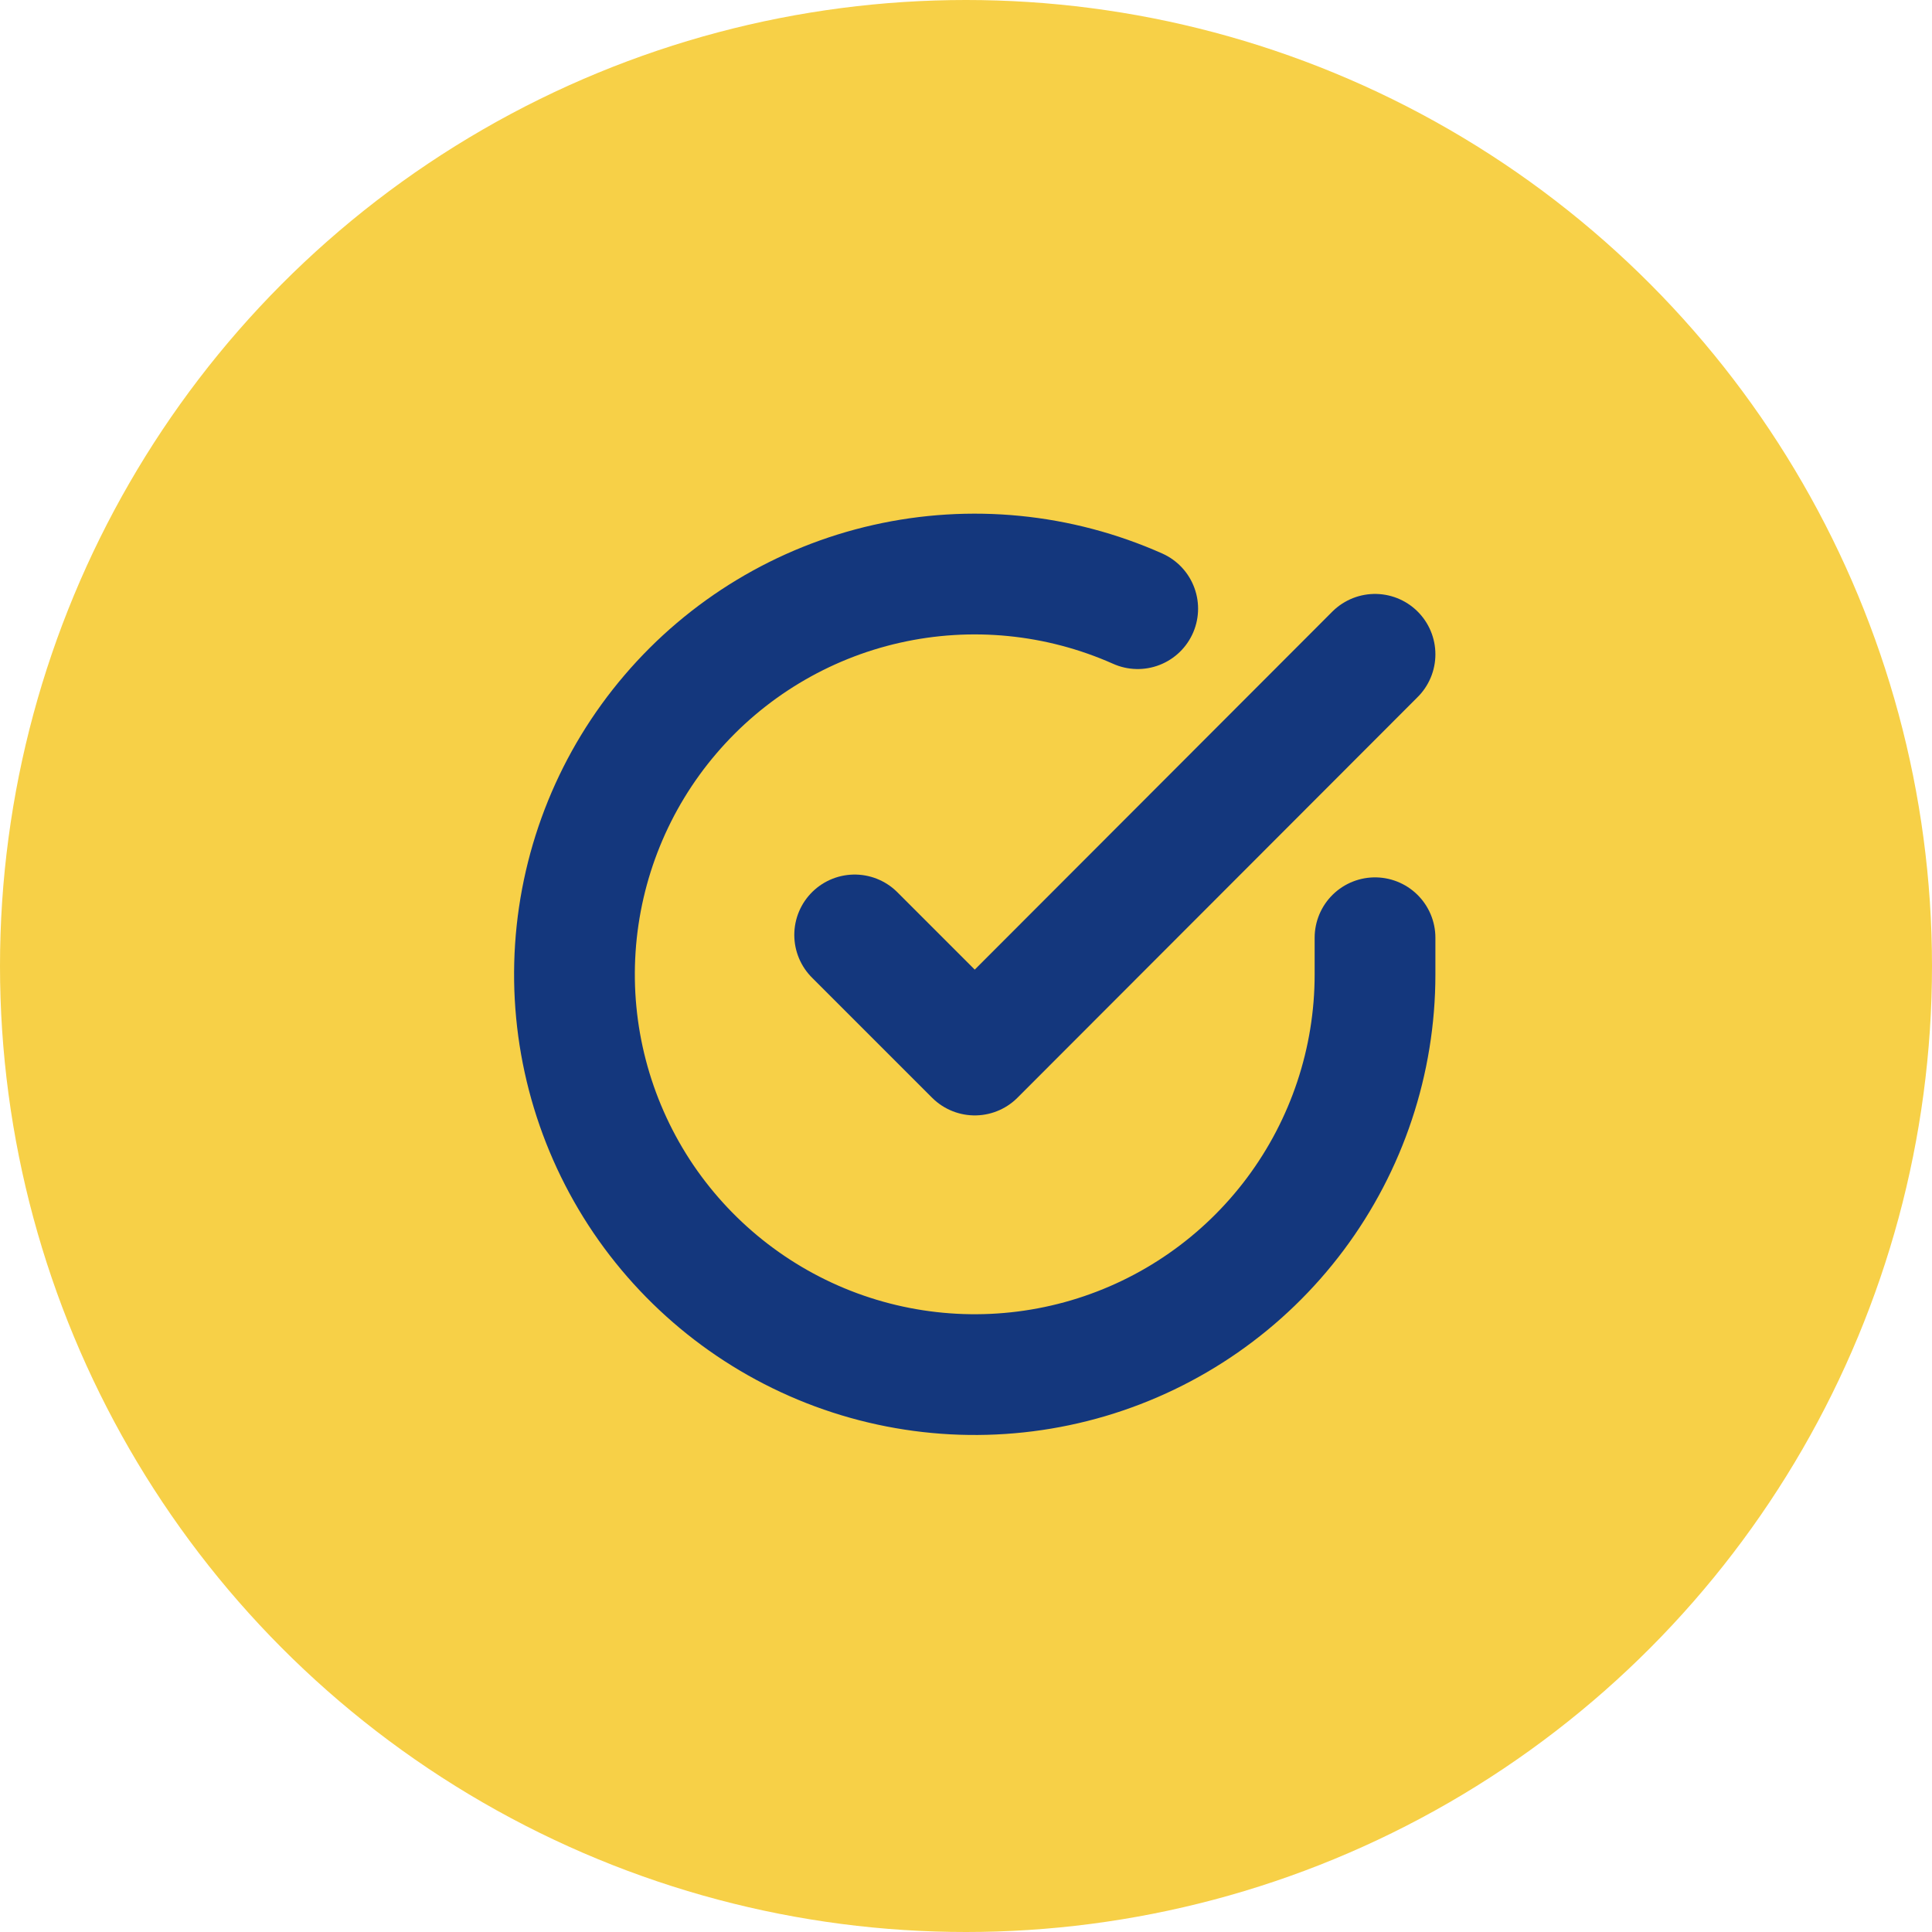
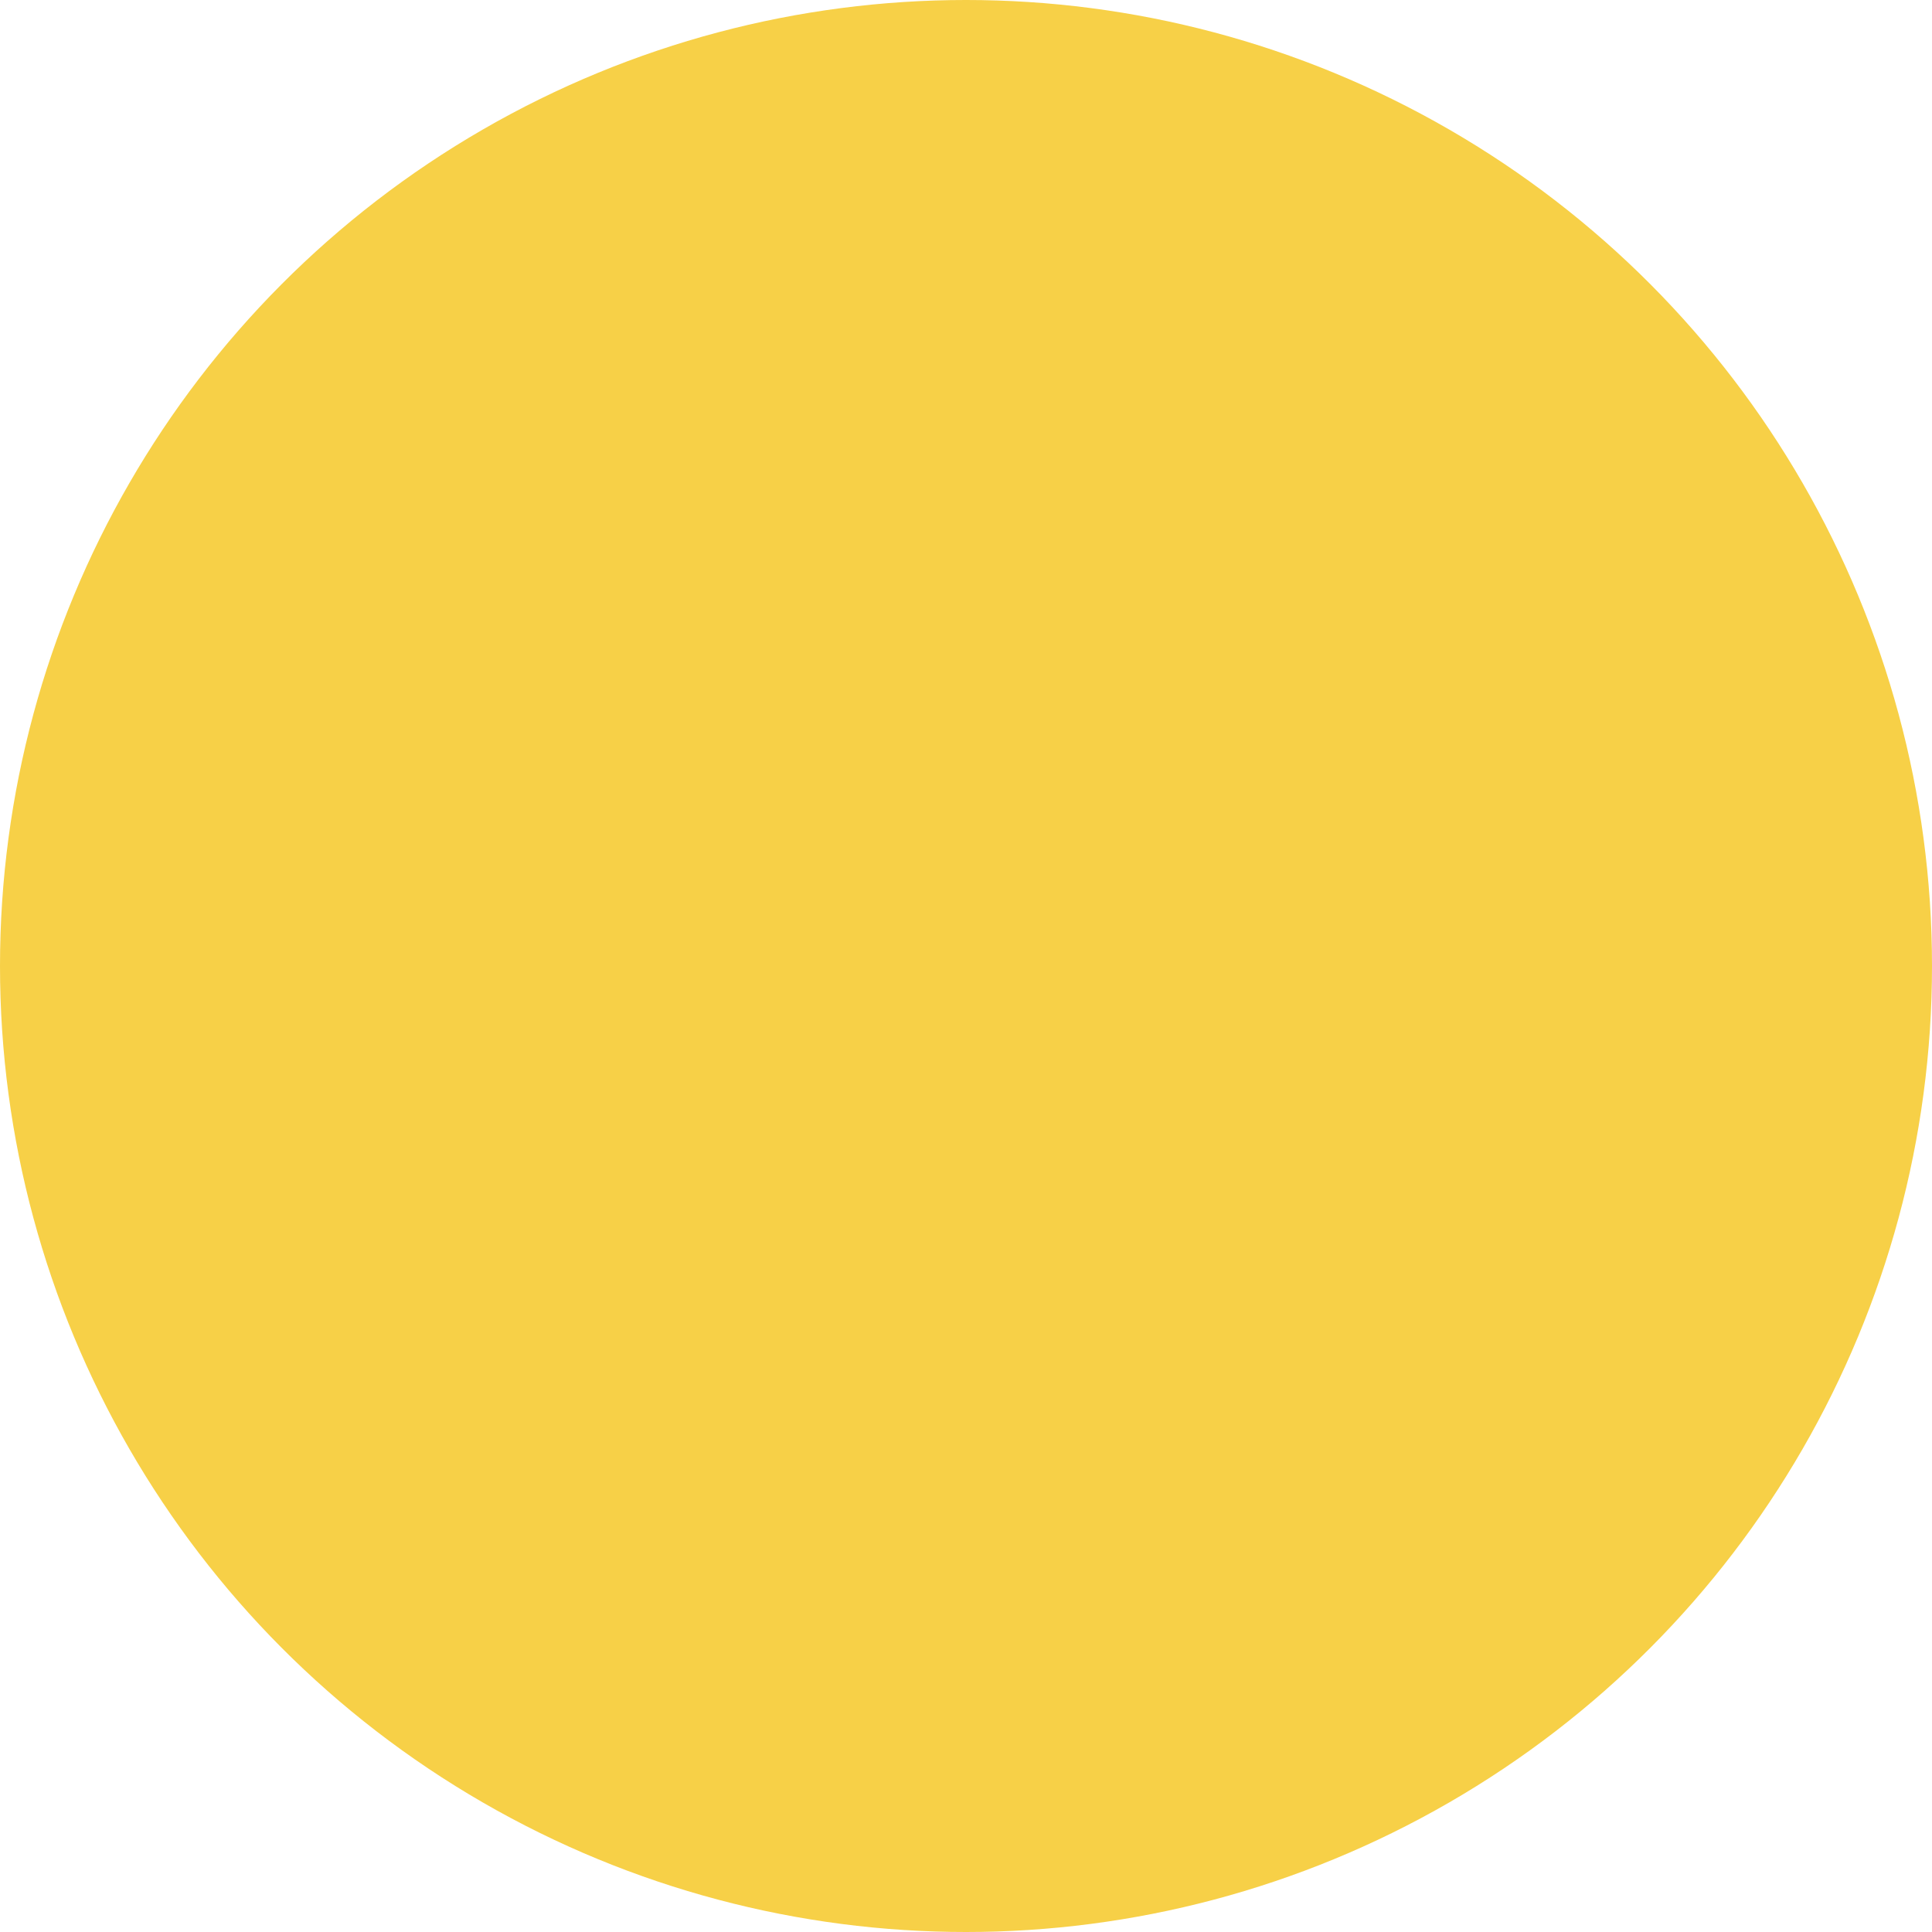
<svg xmlns="http://www.w3.org/2000/svg" width="24" height="24" viewBox="0 0 24 24" fill="none">
  <circle cx="12" cy="12" r="12" fill="#F7D047" />
  <g clip-path="url(#clip0_1342_27209)">
    <path d="M17.081 11.649V12.106C17.081 13.178 16.733 14.222 16.091 15.081C15.449 15.94 14.547 16.568 13.519 16.872C12.49 17.176 11.391 17.139 10.386 16.768C9.38 16.396 8.521 15.709 7.937 14.81C7.354 13.91 7.076 12.846 7.147 11.776C7.218 10.706 7.632 9.688 8.329 8.873C9.025 8.058 9.967 7.489 11.013 7.253C12.059 7.017 13.153 7.125 14.133 7.561" stroke="#14377D" stroke-width="1.5" stroke-linecap="round" stroke-linejoin="round" />
    <path d="M17.081 8.128L12.109 13.106L10.617 11.614" stroke="#14377D" stroke-width="1.5" stroke-linecap="round" stroke-linejoin="round" />
  </g>
  <defs>
    <clipPath id="clip0_1342_27209">
-       <rect width="11.934" height="11.934" fill="white" transform="translate(6.142 6.139)" />
-     </clipPath>
+       </clipPath>
  </defs>
</svg>